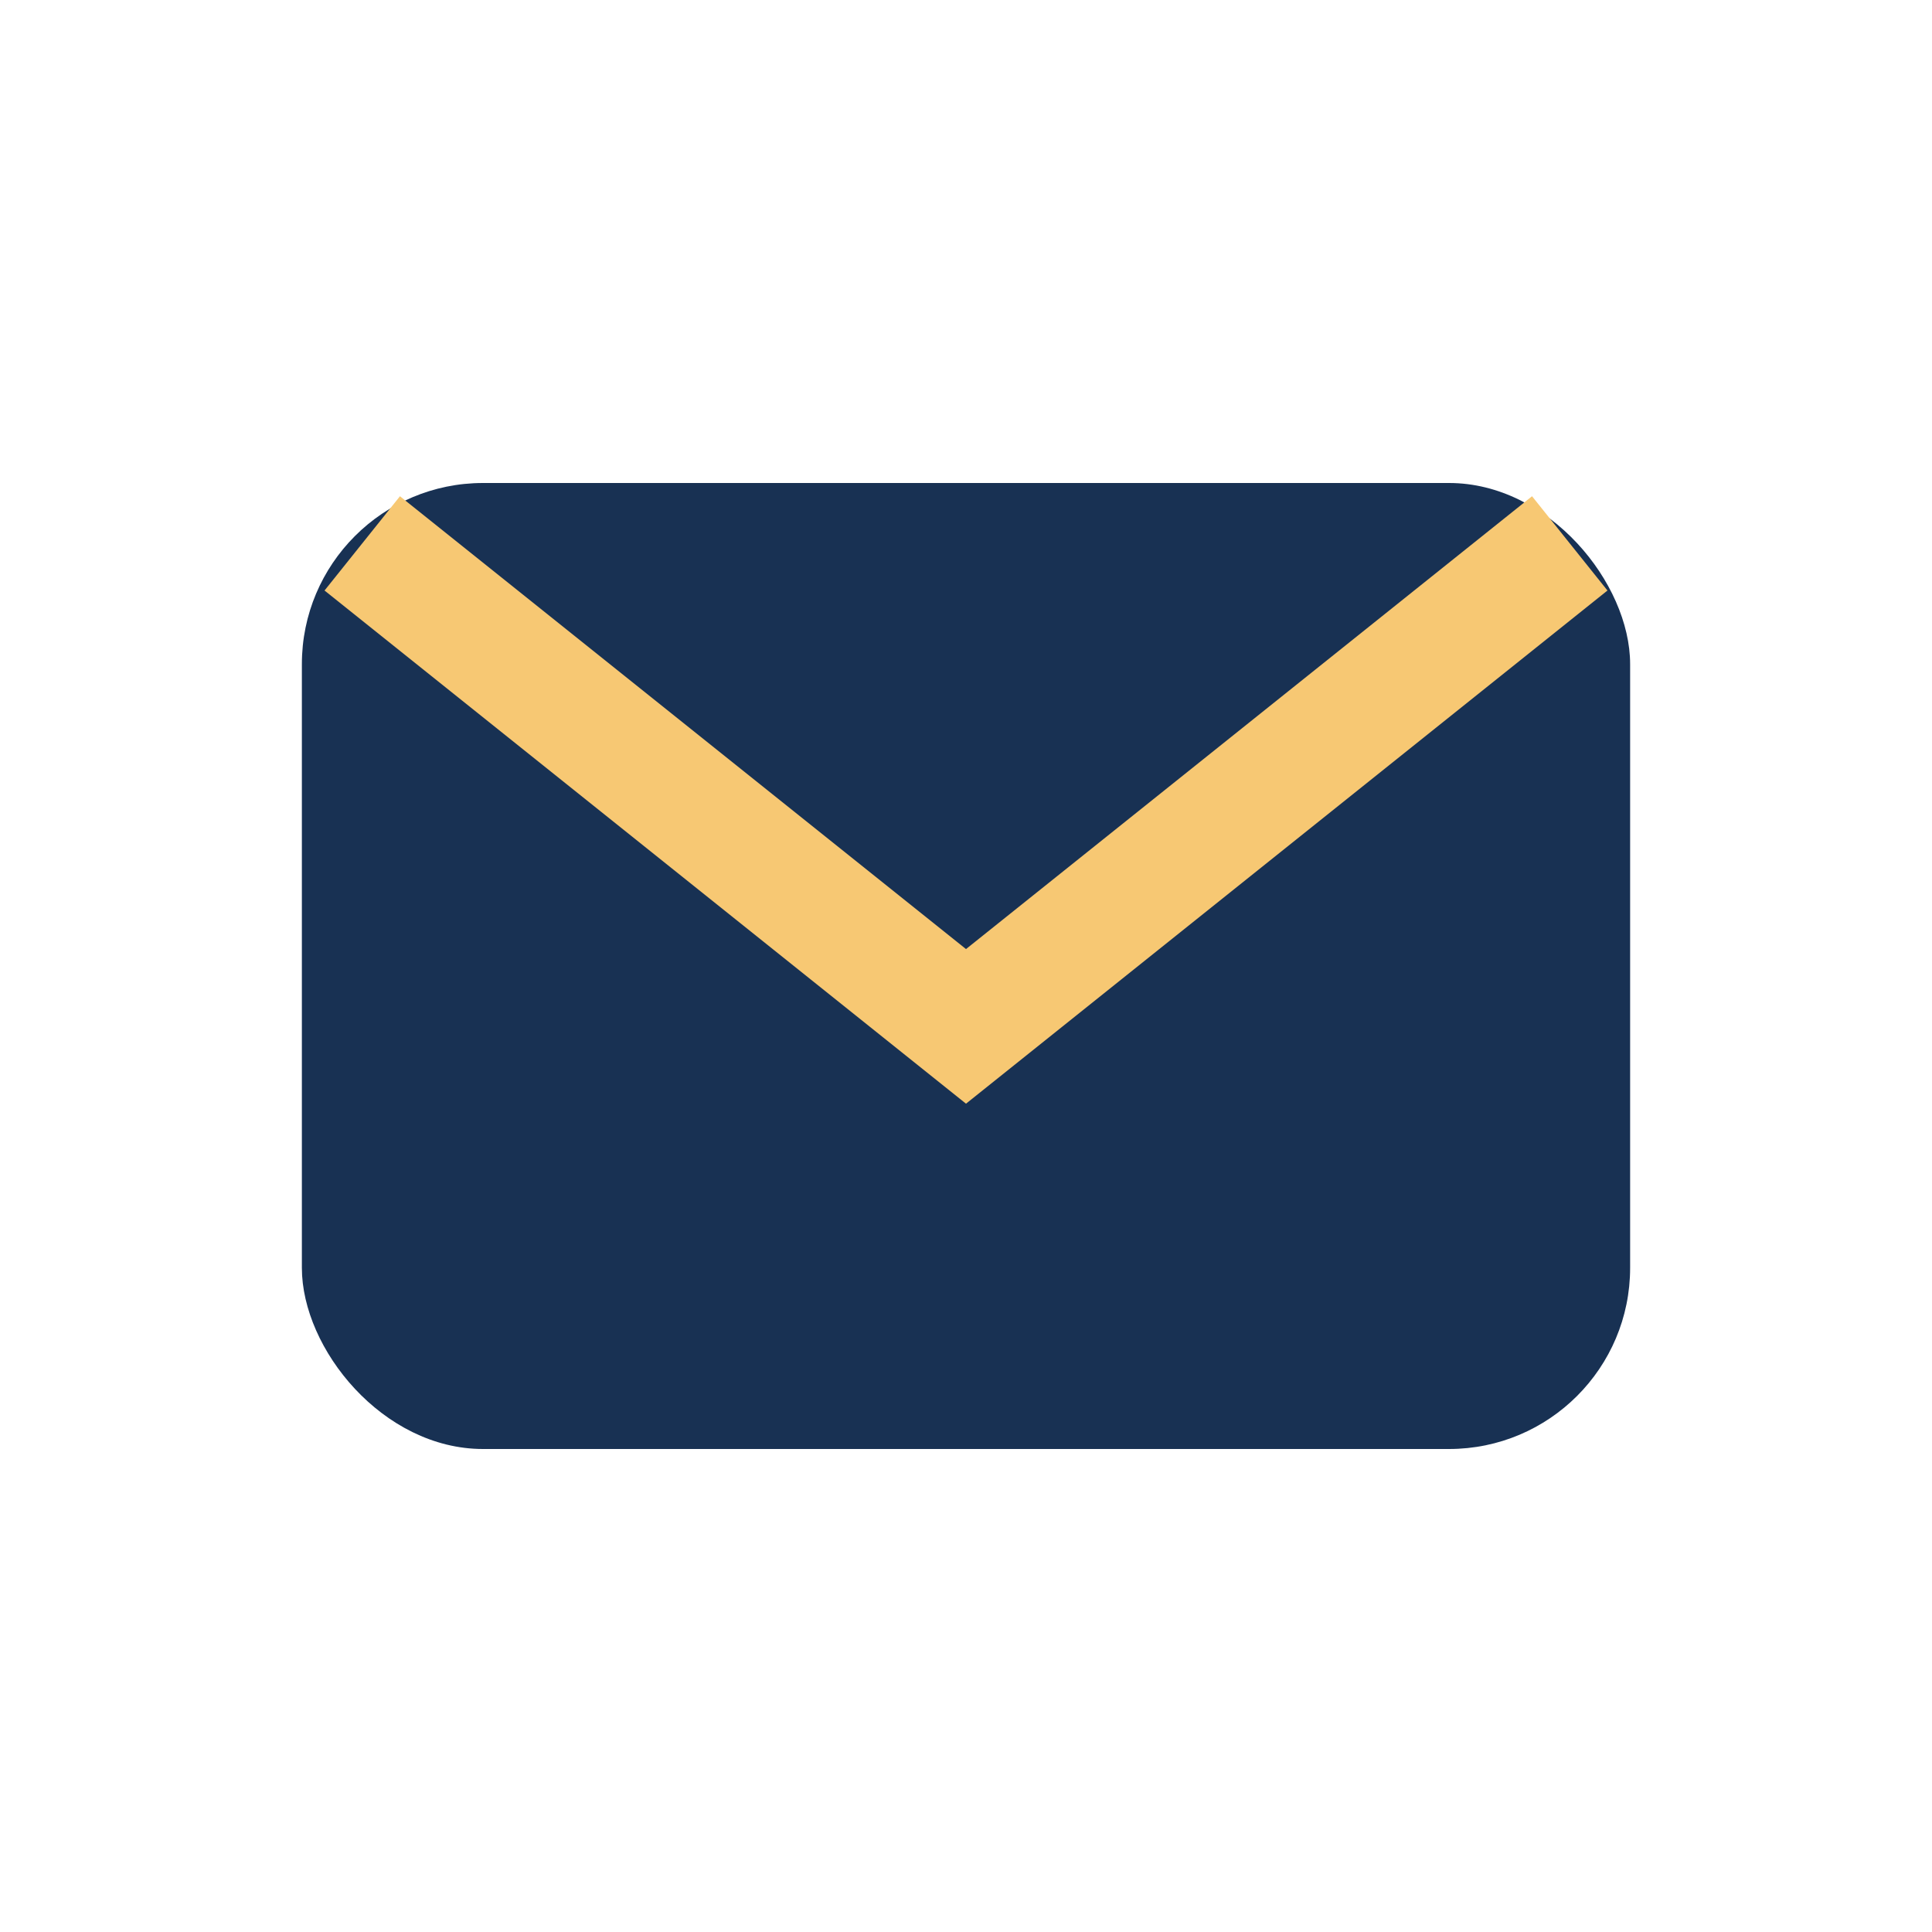
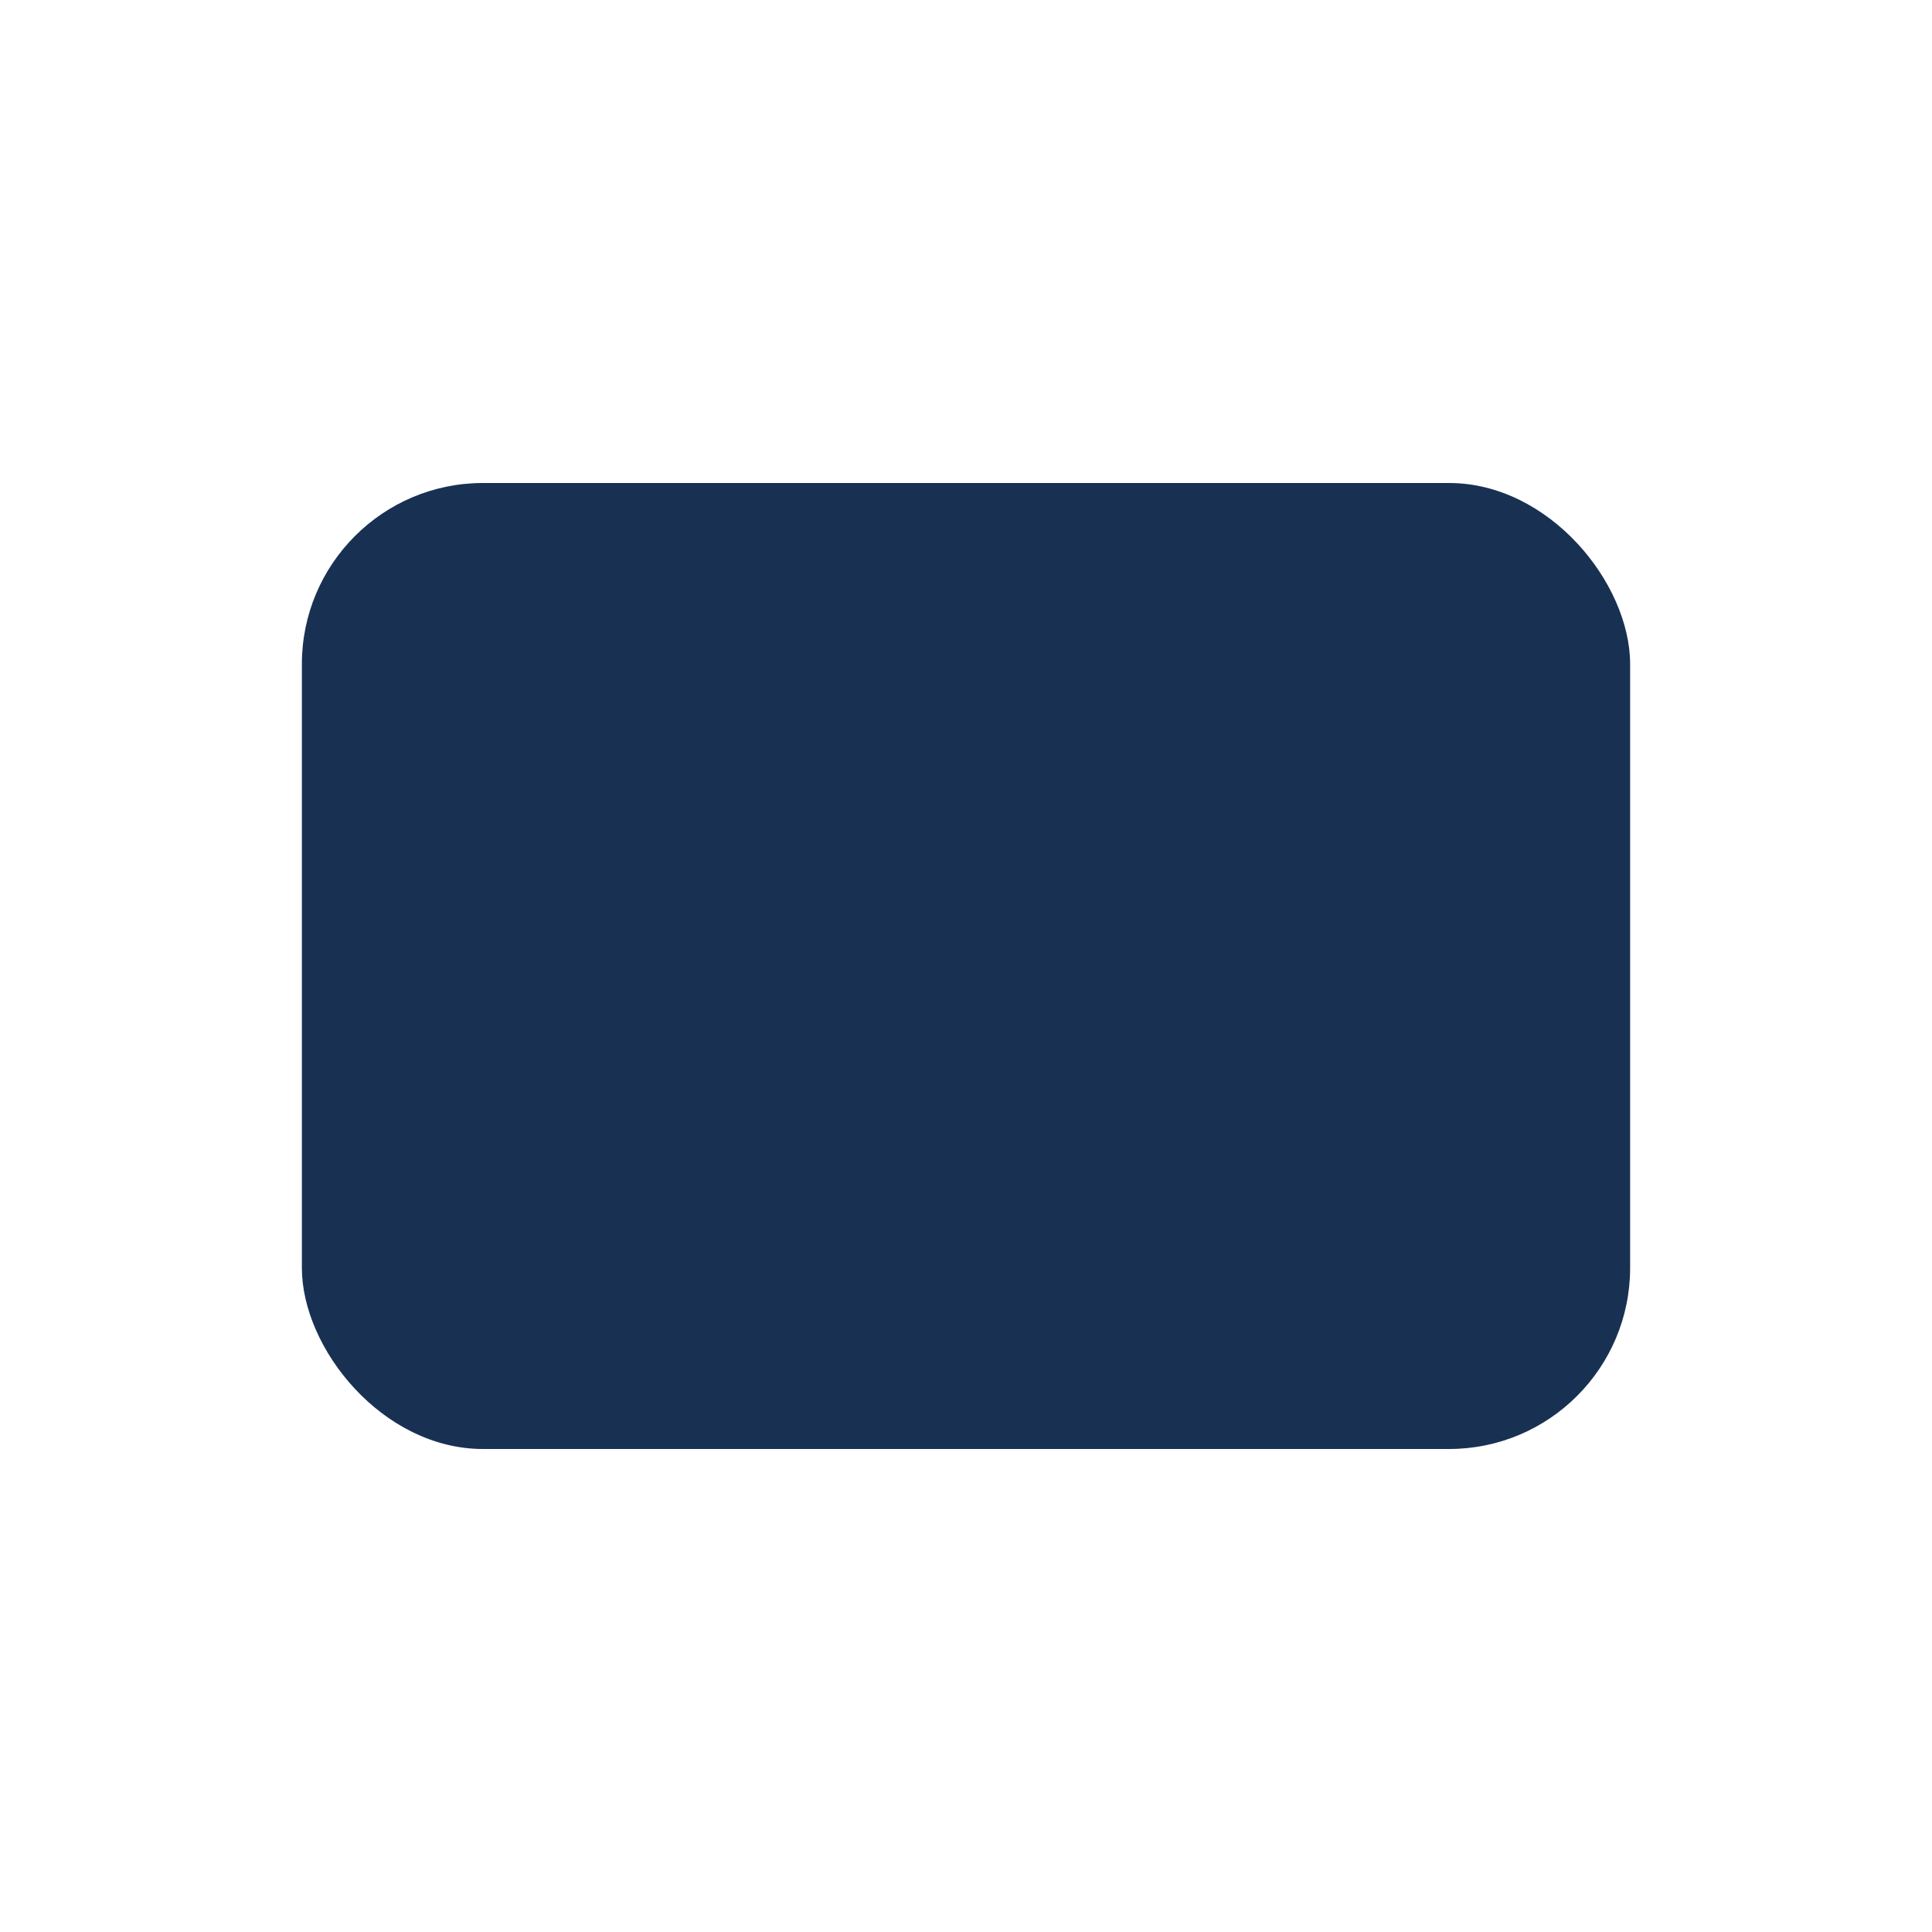
<svg xmlns="http://www.w3.org/2000/svg" width="32" height="32" viewBox="0 0 32 32">
  <rect x="5" y="8" width="22" height="16" rx="3" fill="#183153" />
-   <path d="M6 9l10 8 10-8" stroke="#F7C873" stroke-width="2" fill="none" />
</svg>